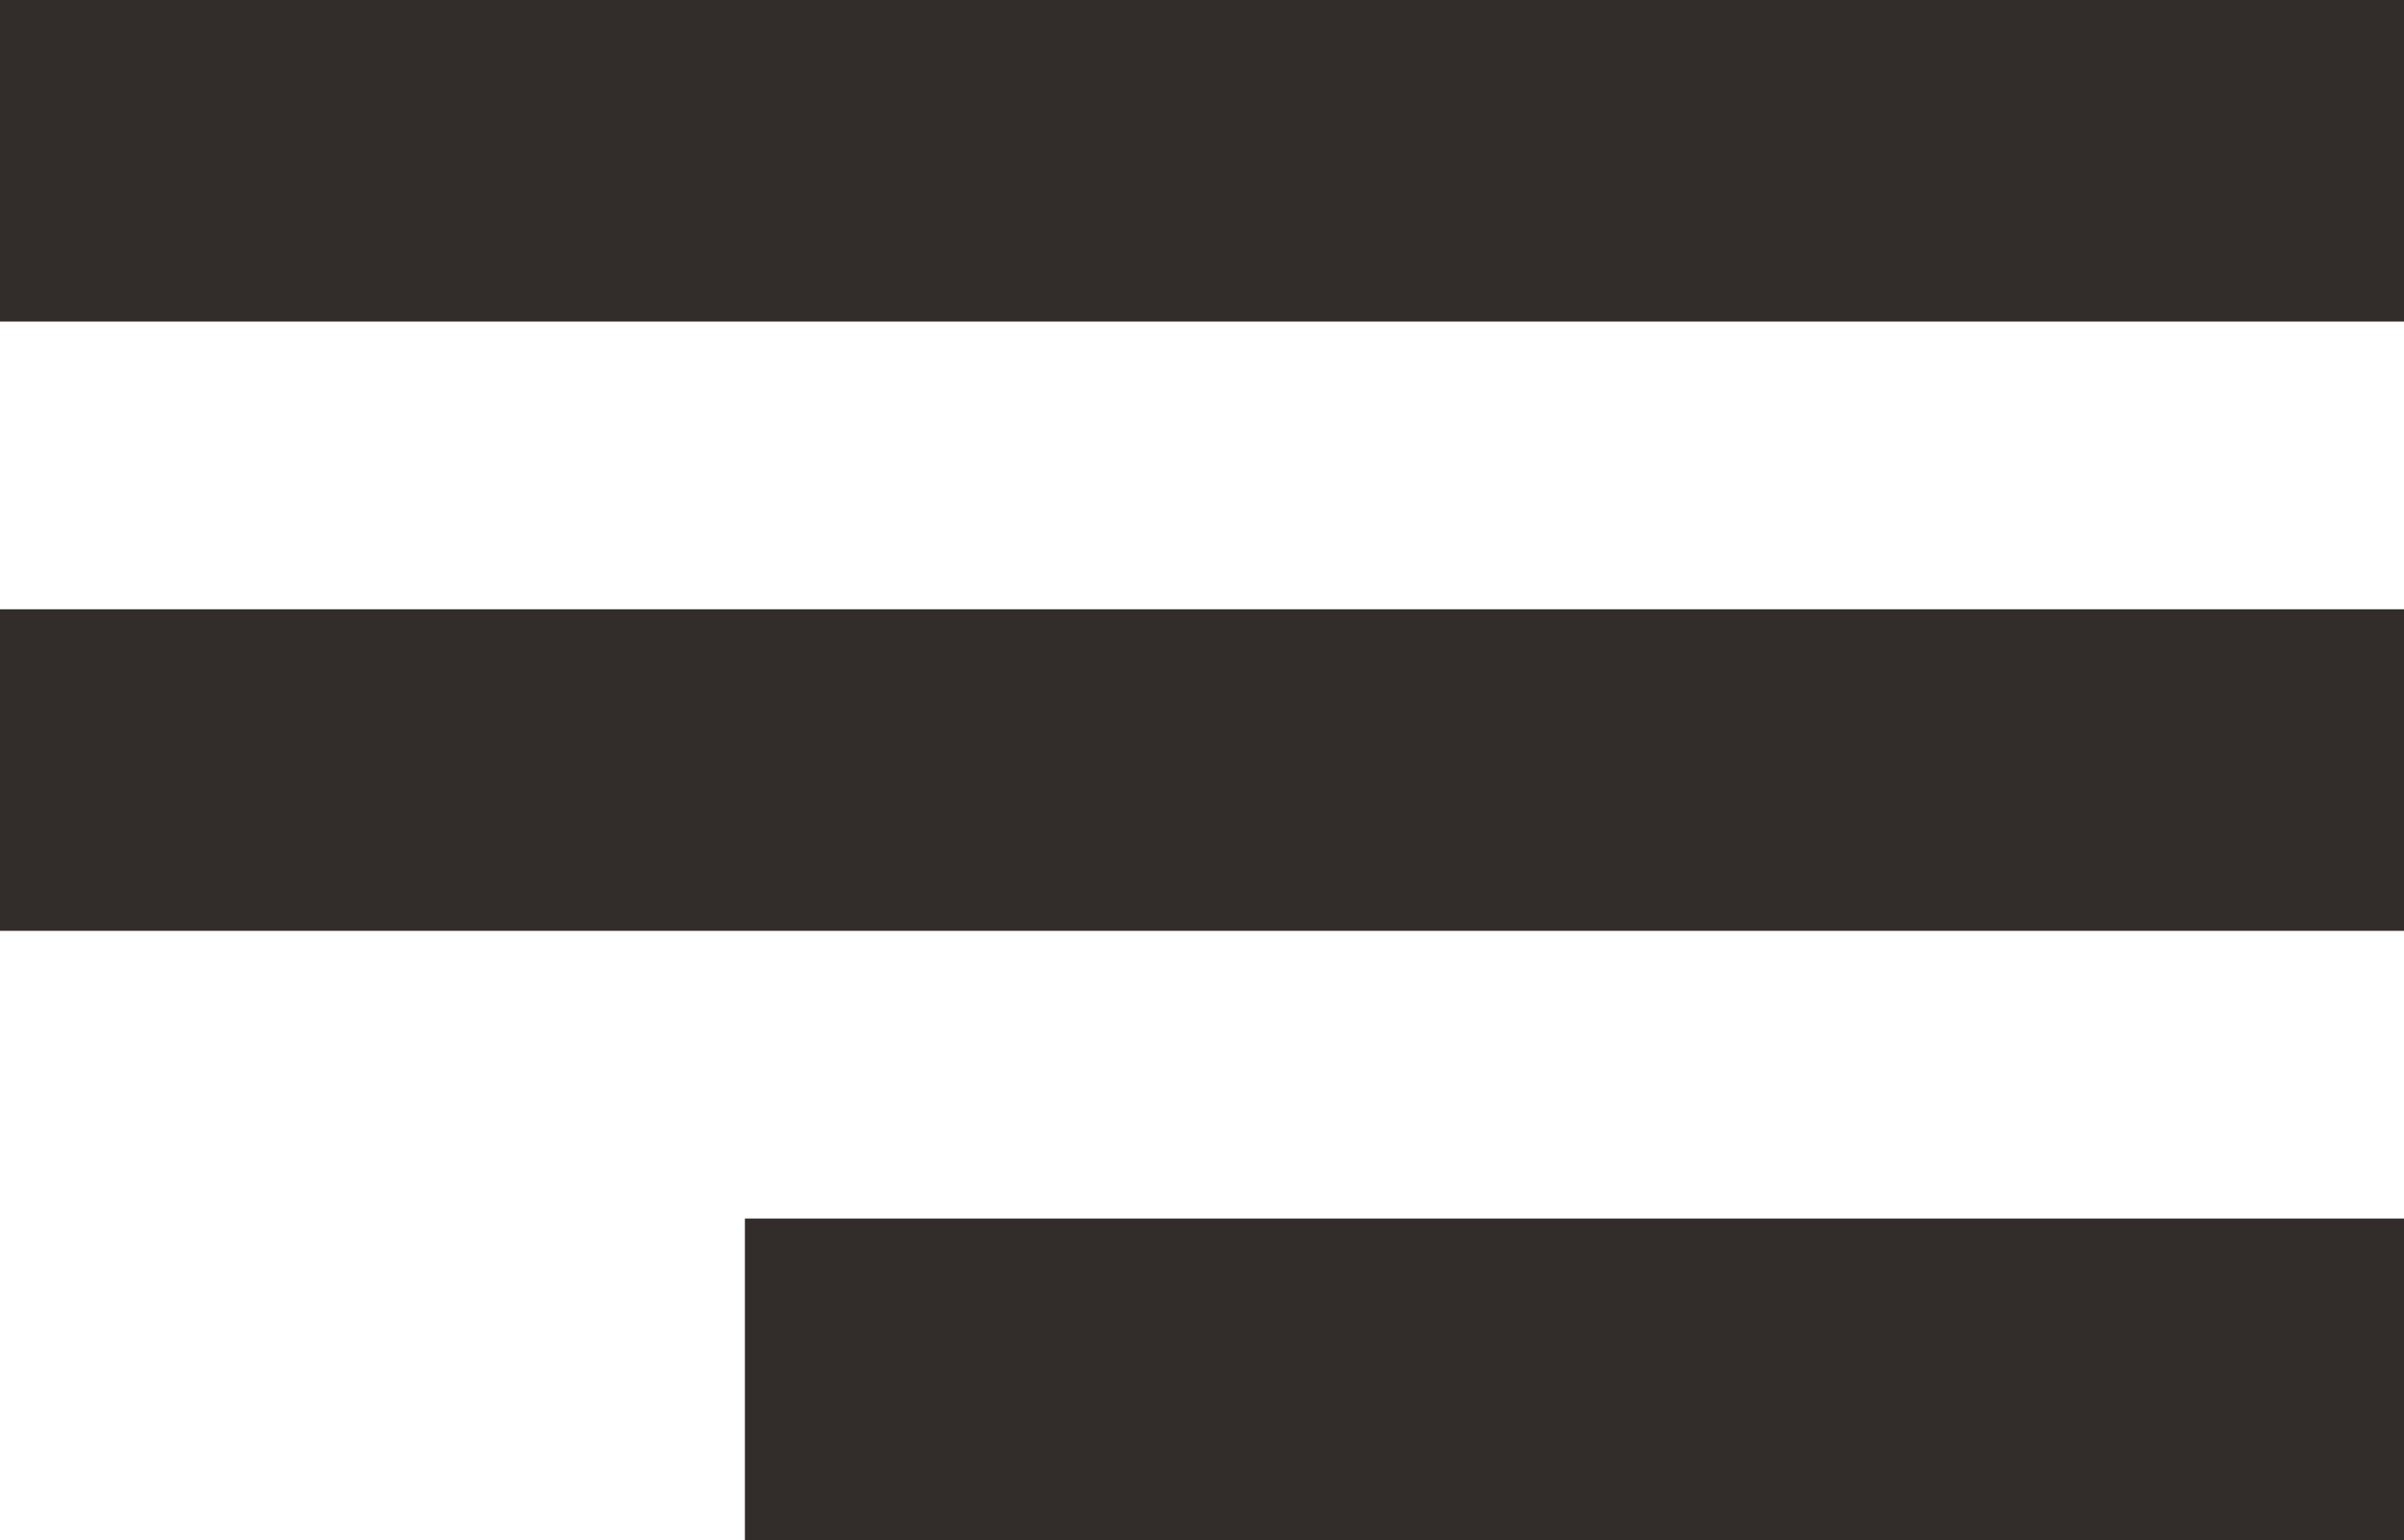
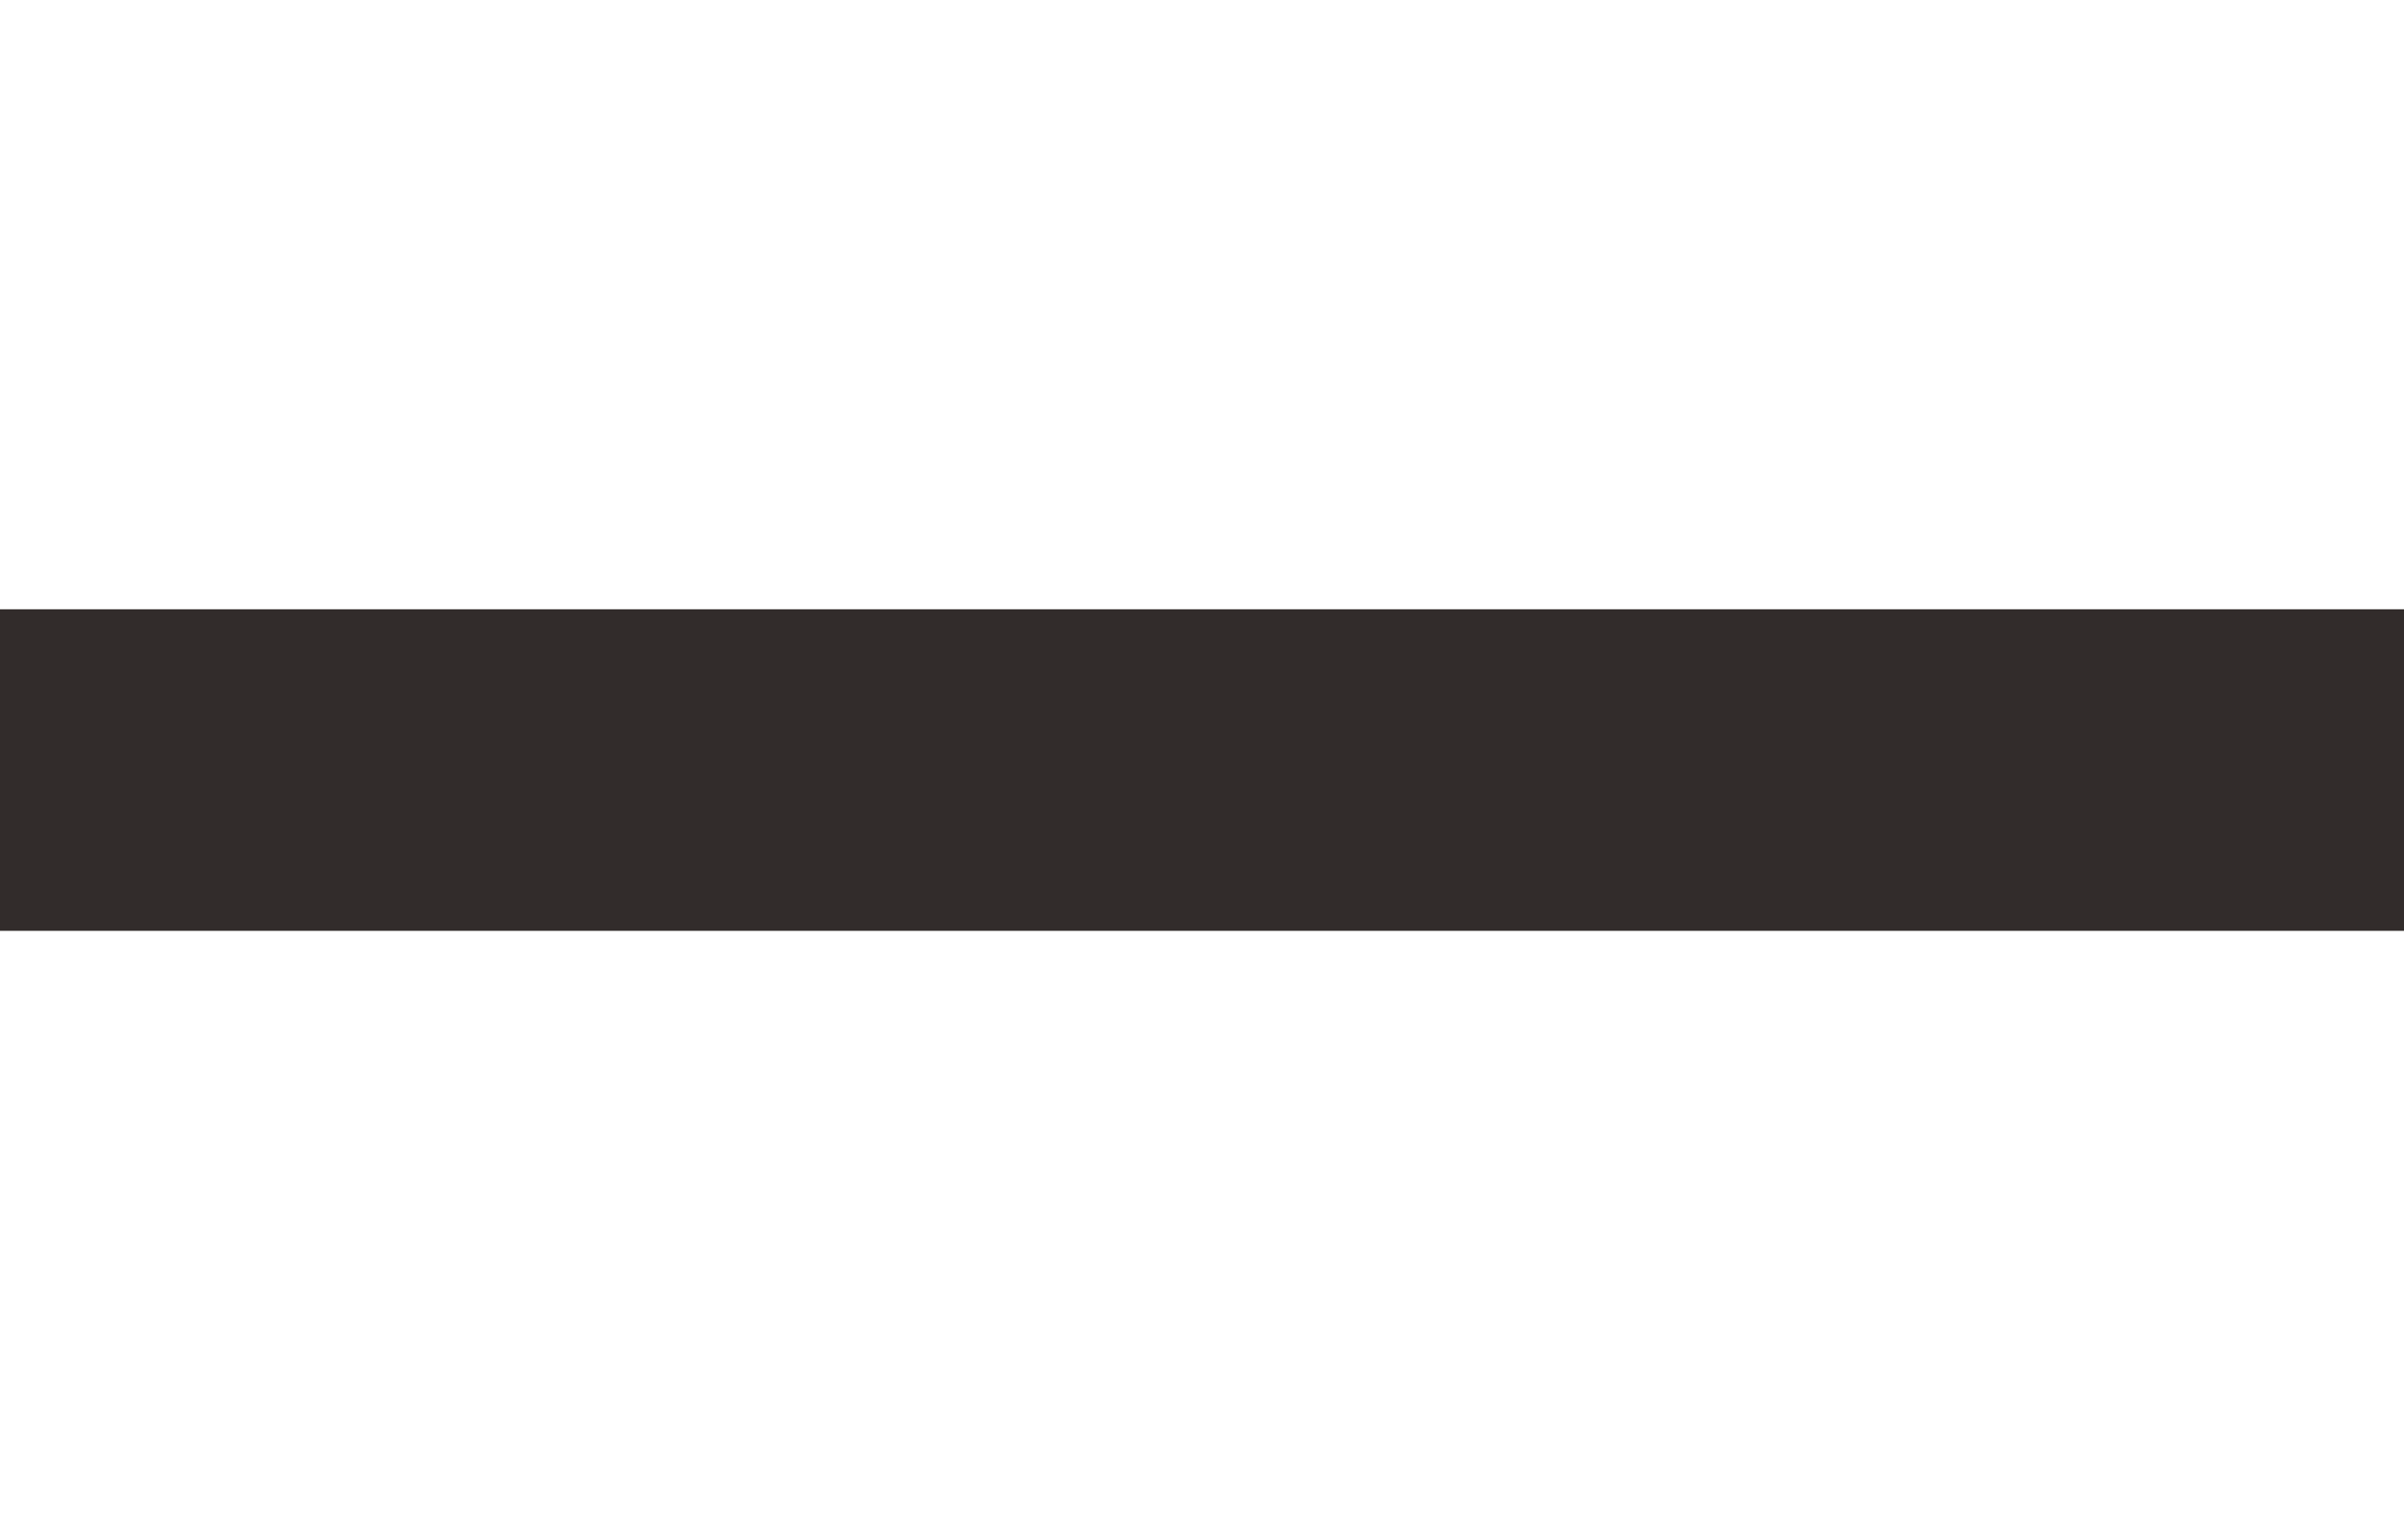
<svg xmlns="http://www.w3.org/2000/svg" width="142" height="91" viewBox="0 0 142 91" fill="none">
-   <rect width="142" height="19" fill="#322C2B" />
  <rect y="36" width="142" height="19" fill="#322C2B" />
-   <rect x="44" y="72" width="98" height="19" fill="#322C2B" />
</svg>